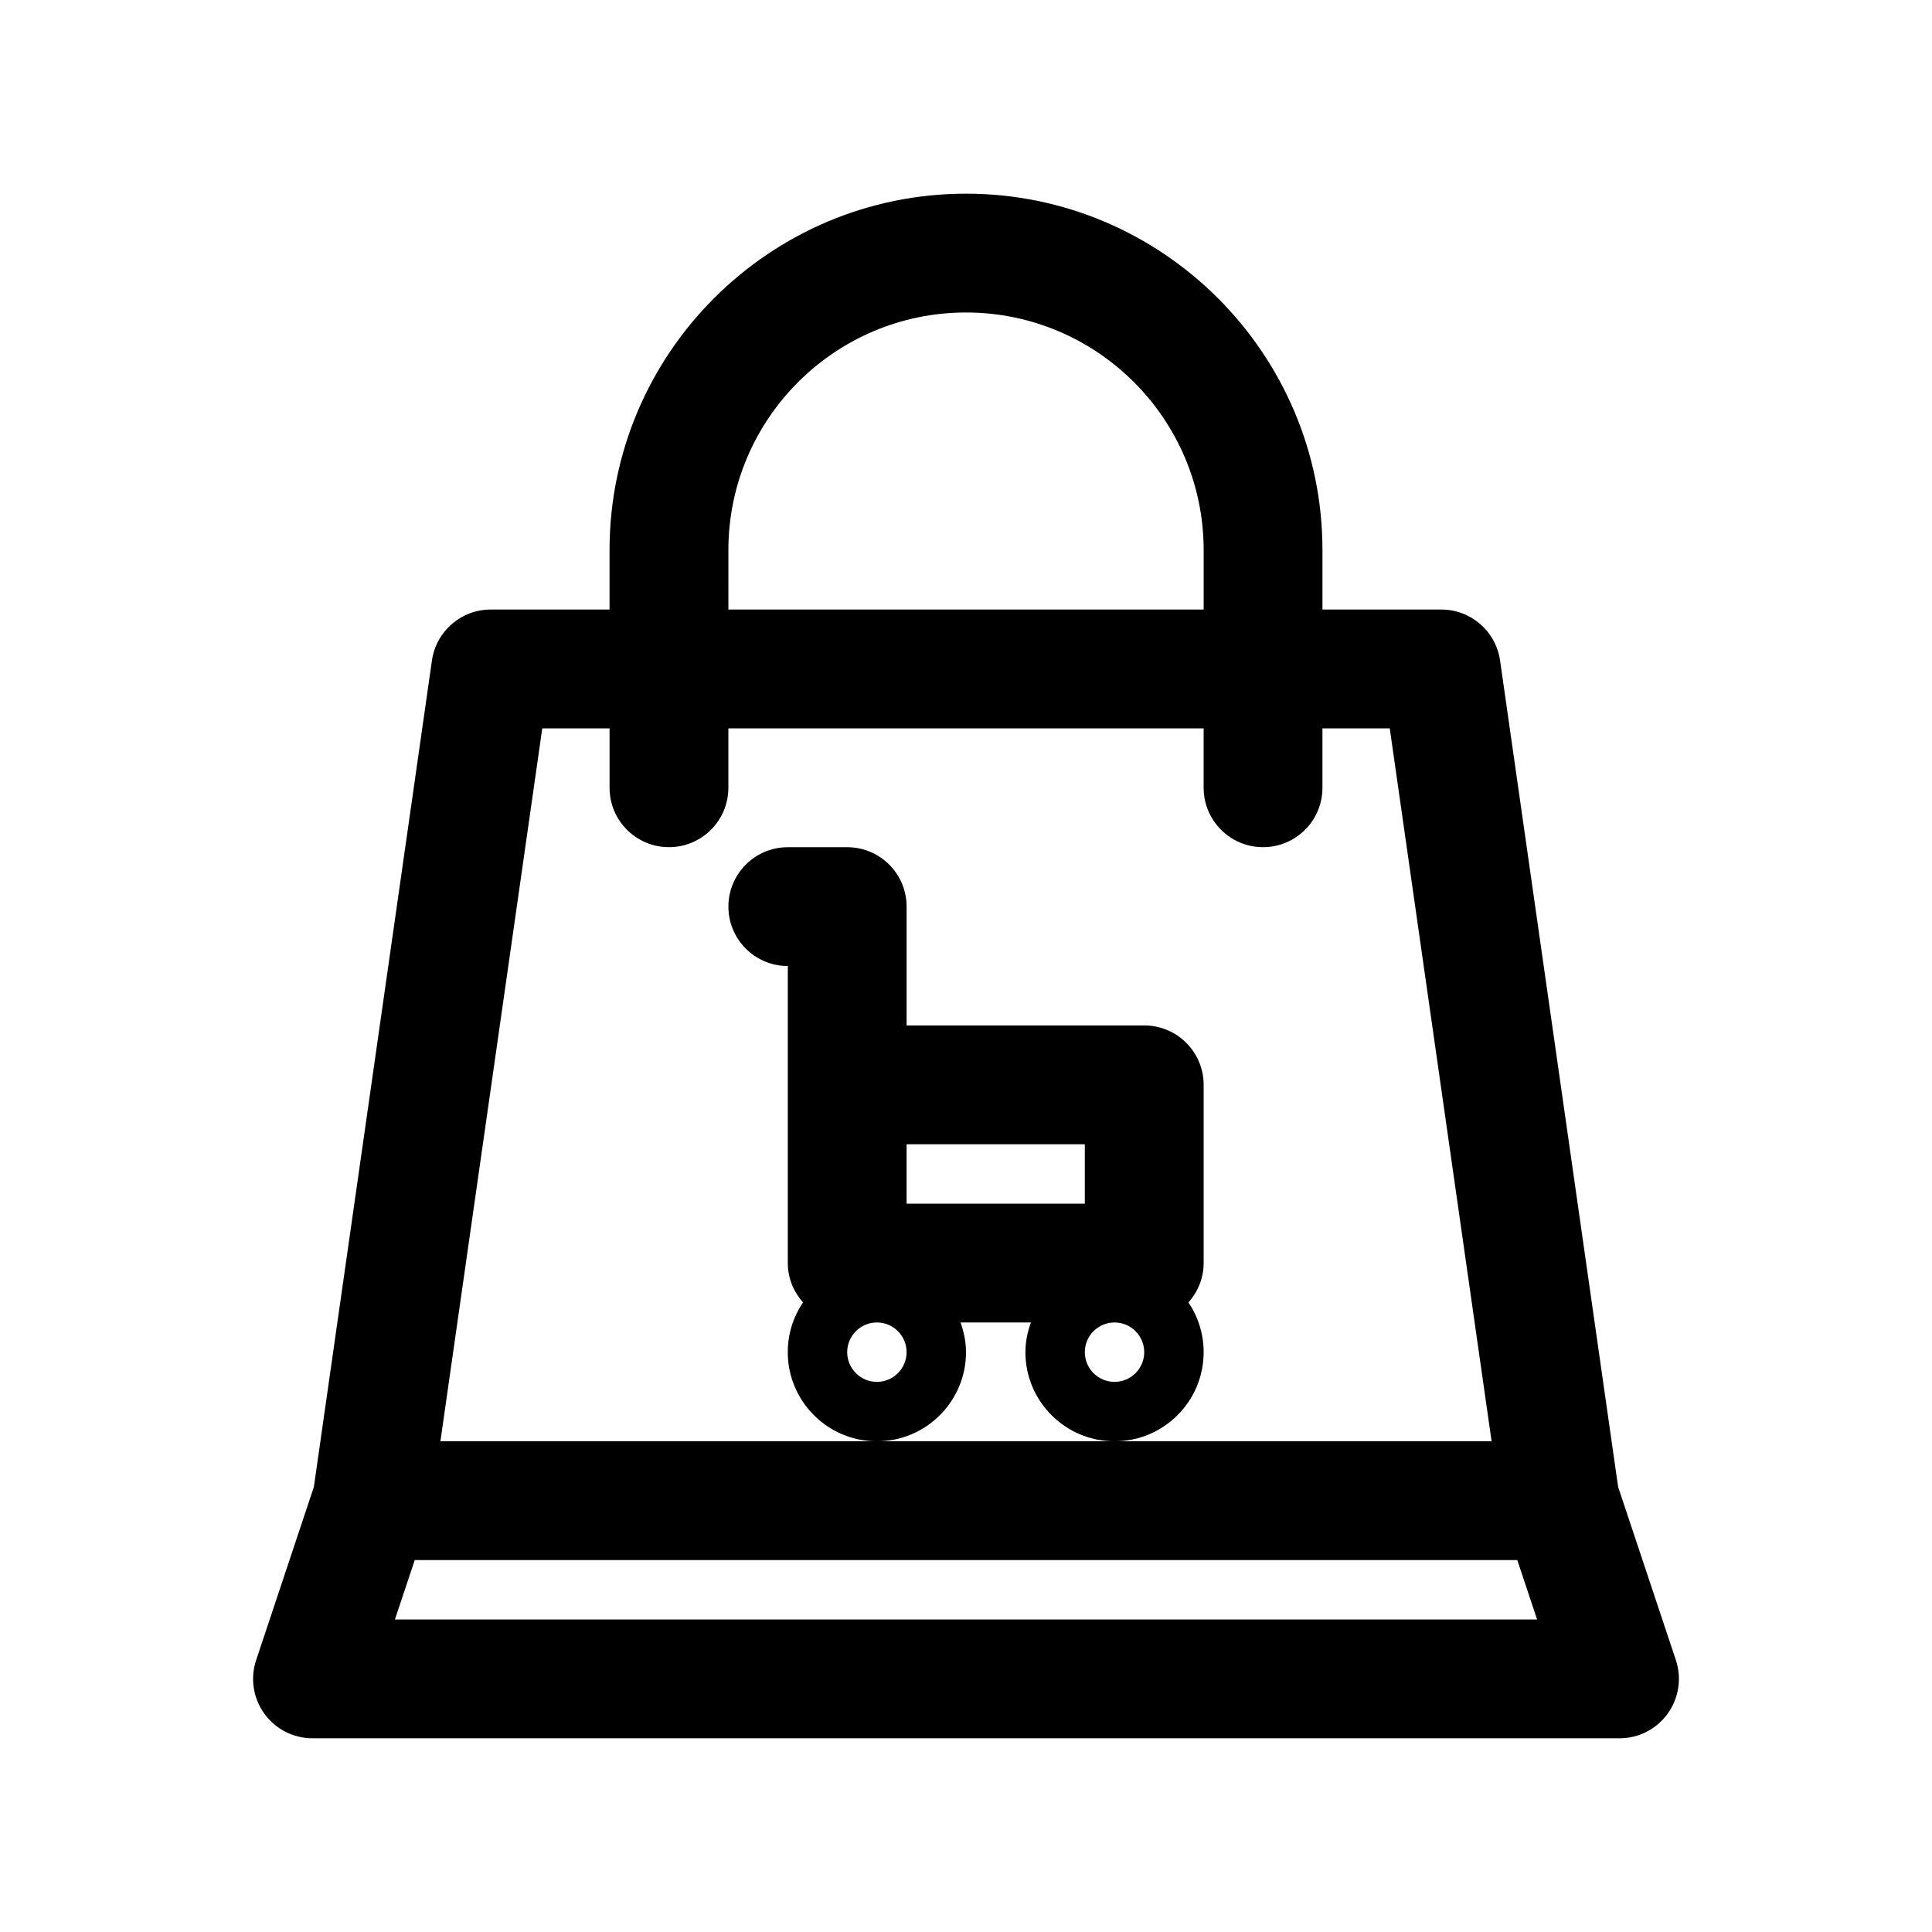
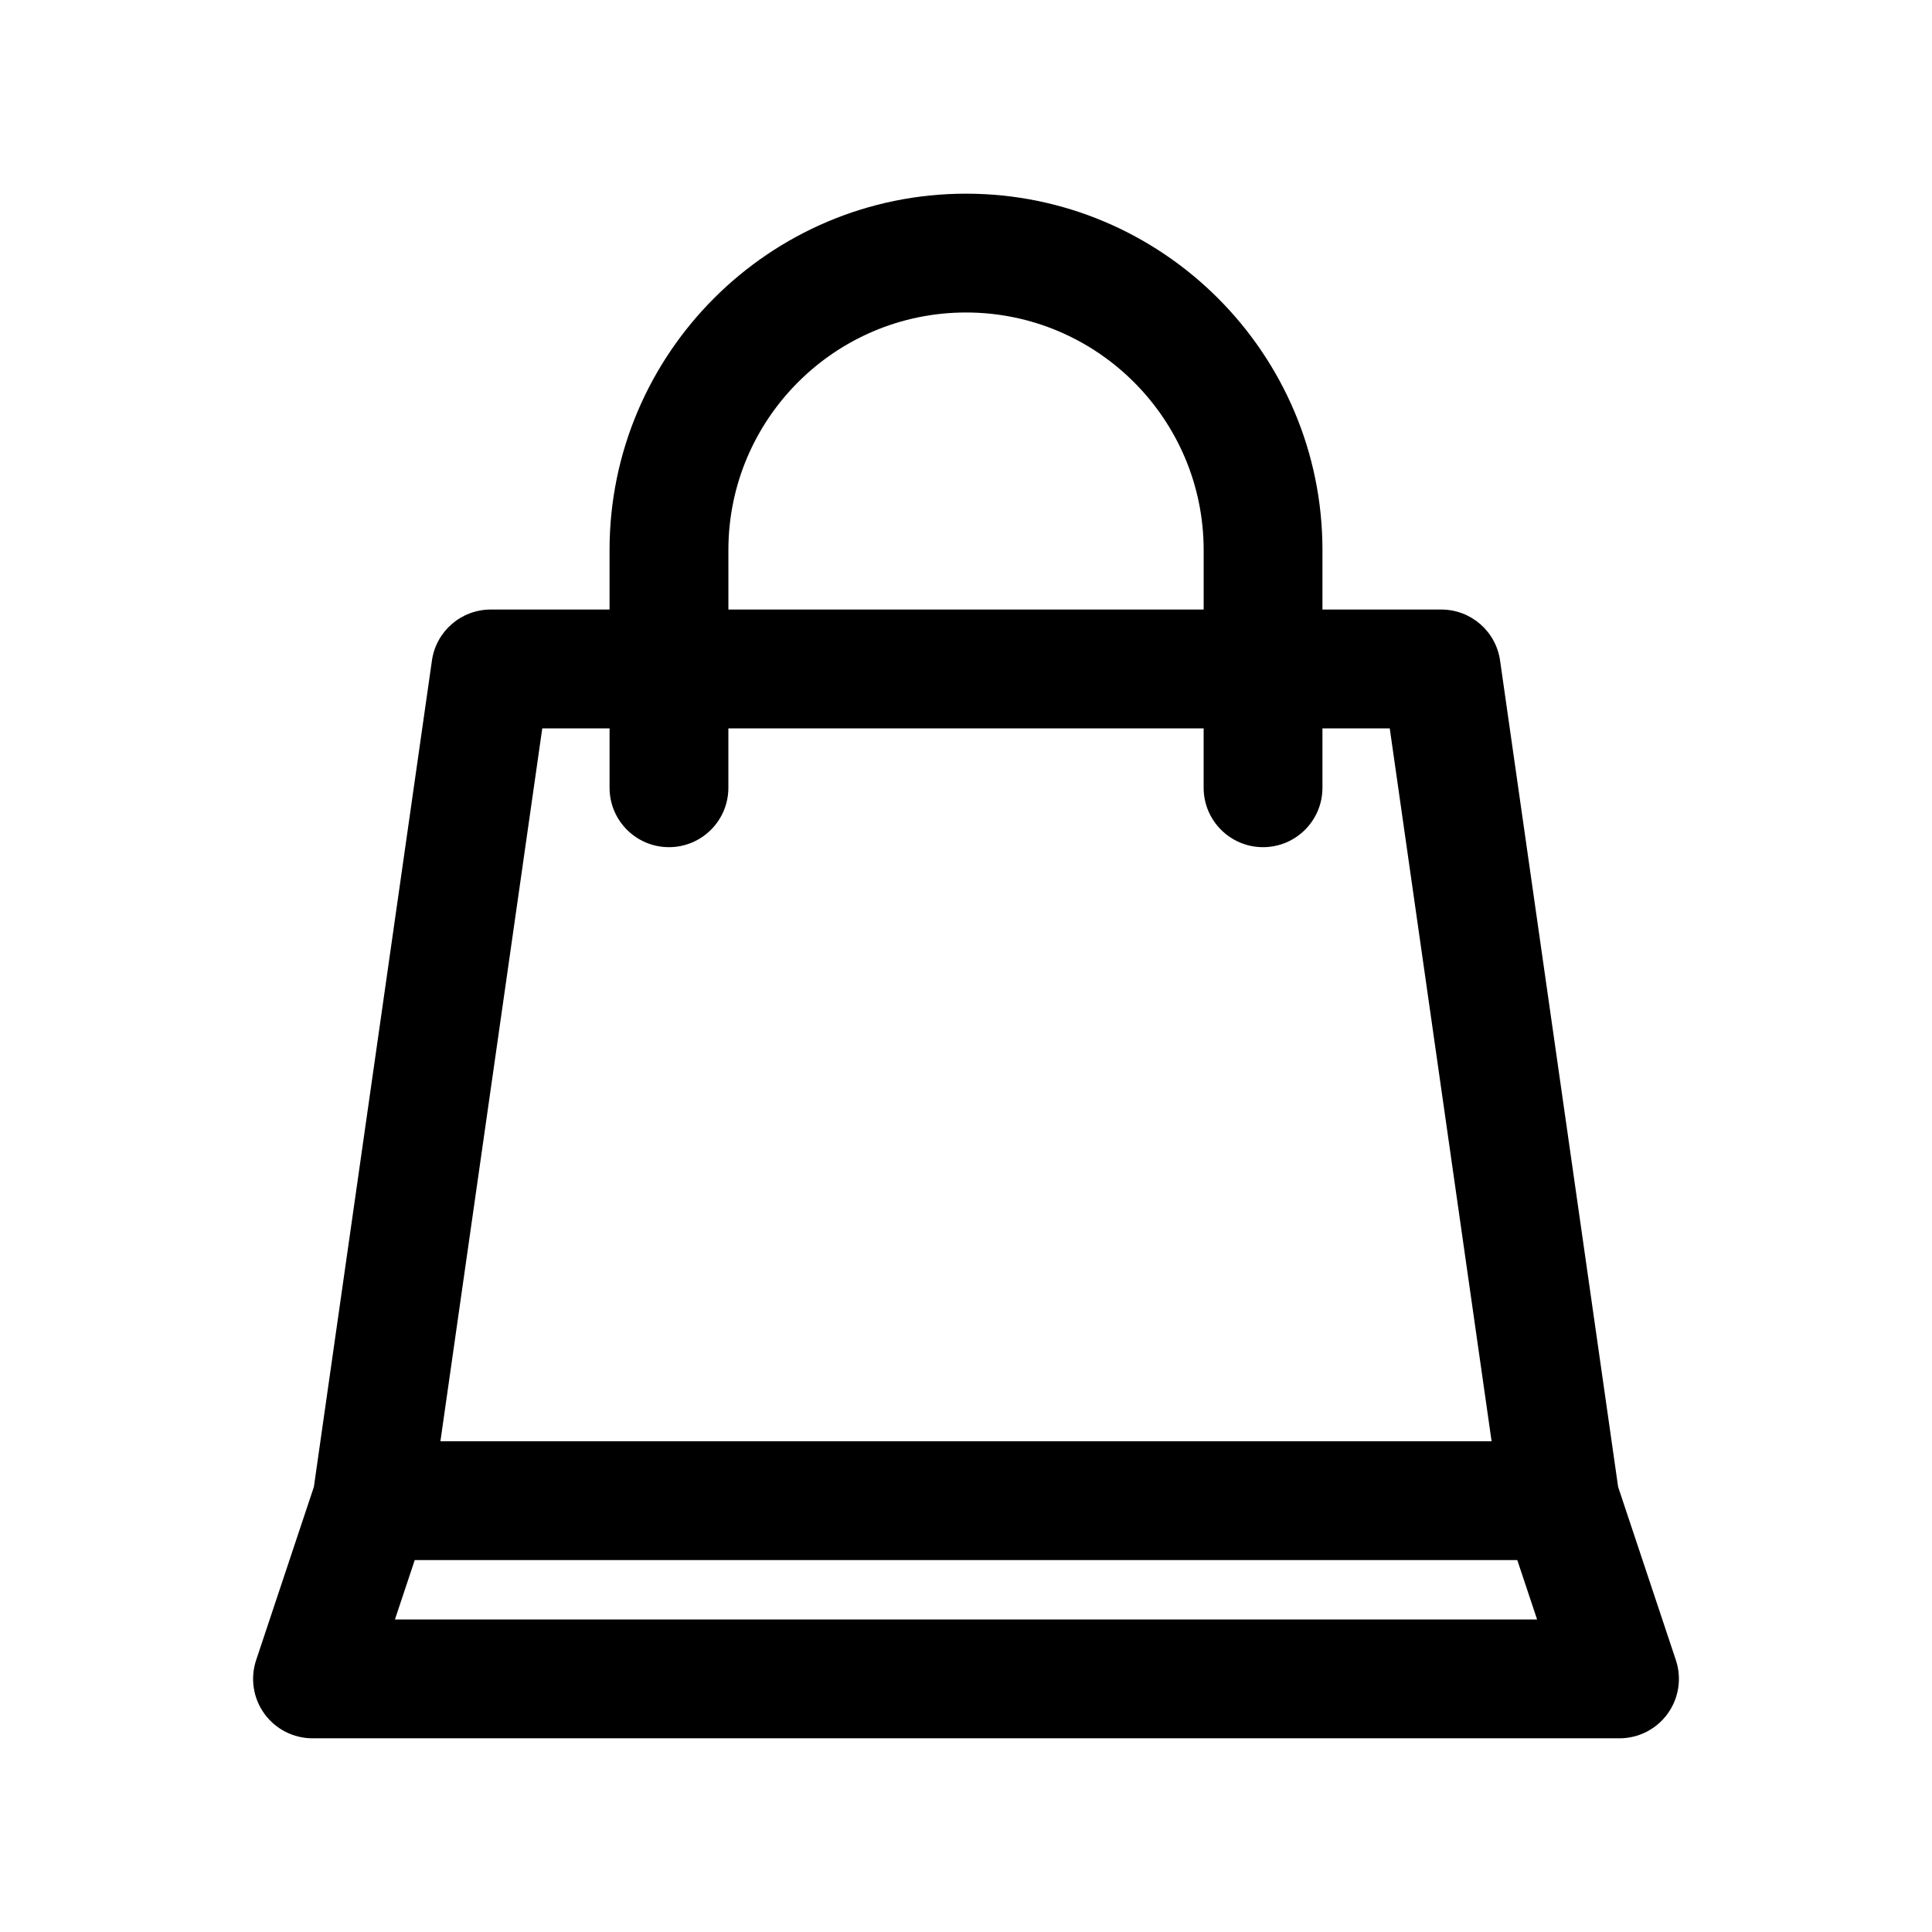
<svg xmlns="http://www.w3.org/2000/svg" fill="#000000" width="800px" height="800px" version="1.1" viewBox="144 144 512 512">
  <g>
-     <path d="m462.98 502.34c0-4.879-1.488-9.418-4.031-13.184 2.477-2.785 4.031-6.414 4.031-10.434v-47.23c0-8.695-7.051-15.742-15.742-15.742h-62.977v-31.488c0-8.695-7.051-15.742-15.742-15.742h-15.742c-8.695 0-15.742 7.051-15.742 15.742 0 8.695 7.051 15.742 15.742 15.742v78.719c0 4.019 1.555 7.648 4.031 10.43-2.551 3.769-4.039 8.309-4.039 13.188 0 13.023 10.594 23.617 23.617 23.617 13.023 0 23.617-10.594 23.617-23.617 0-2.773-0.57-5.398-1.449-7.871h18.645c-0.883 2.473-1.453 5.098-1.453 7.871 0 13.023 10.594 23.617 23.617 23.617 13.023-0.004 23.617-10.594 23.617-23.617zm-78.723 0c0 4.34-3.527 7.871-7.871 7.871s-7.871-3.531-7.871-7.871c0-4.34 3.527-7.871 7.871-7.871 4.344-0.004 7.871 3.531 7.871 7.871zm0-39.359v-15.742h47.23v15.742zm55.105 47.23c-4.344 0-7.871-3.531-7.871-7.871 0-4.34 3.527-7.871 7.871-7.871s7.871 3.531 7.871 7.871c0 4.34-3.527 7.871-7.871 7.871z" />
    <path d="m572.82 538.04-31.285-218.99c-1.105-7.754-7.746-13.516-15.582-13.516h-31.488v-15.742c0-52.086-42.375-94.465-94.465-94.465s-94.465 42.379-94.465 94.465v15.742h-31.488c-7.832 0-14.477 5.762-15.582 13.52l-31.285 218.99-15.301 45.906c-1.598 4.801-0.793 10.078 2.168 14.184 2.961 4.102 7.711 6.535 12.77 6.535h346.37c5.059 0 9.809-2.434 12.77-6.539 2.961-4.106 3.766-9.383 2.168-14.184zm-235.79-248.25c0-34.723 28.25-62.977 62.977-62.977 34.723 0 62.977 28.25 62.977 62.977v15.742l-125.95 0.004zm-49.324 47.234h17.836v15.742c0 8.695 7.051 15.742 15.742 15.742 8.695 0 15.742-7.051 15.742-15.742v-15.742h125.95v15.742c0 8.695 7.051 15.742 15.742 15.742 8.695 0 15.742-7.051 15.742-15.742v-15.742h17.836l26.992 188.93-99.926-0.004h-178.65zm-39.047 236.16 5.25-15.742h292.19l5.25 15.742z" />
  </g>
</svg>